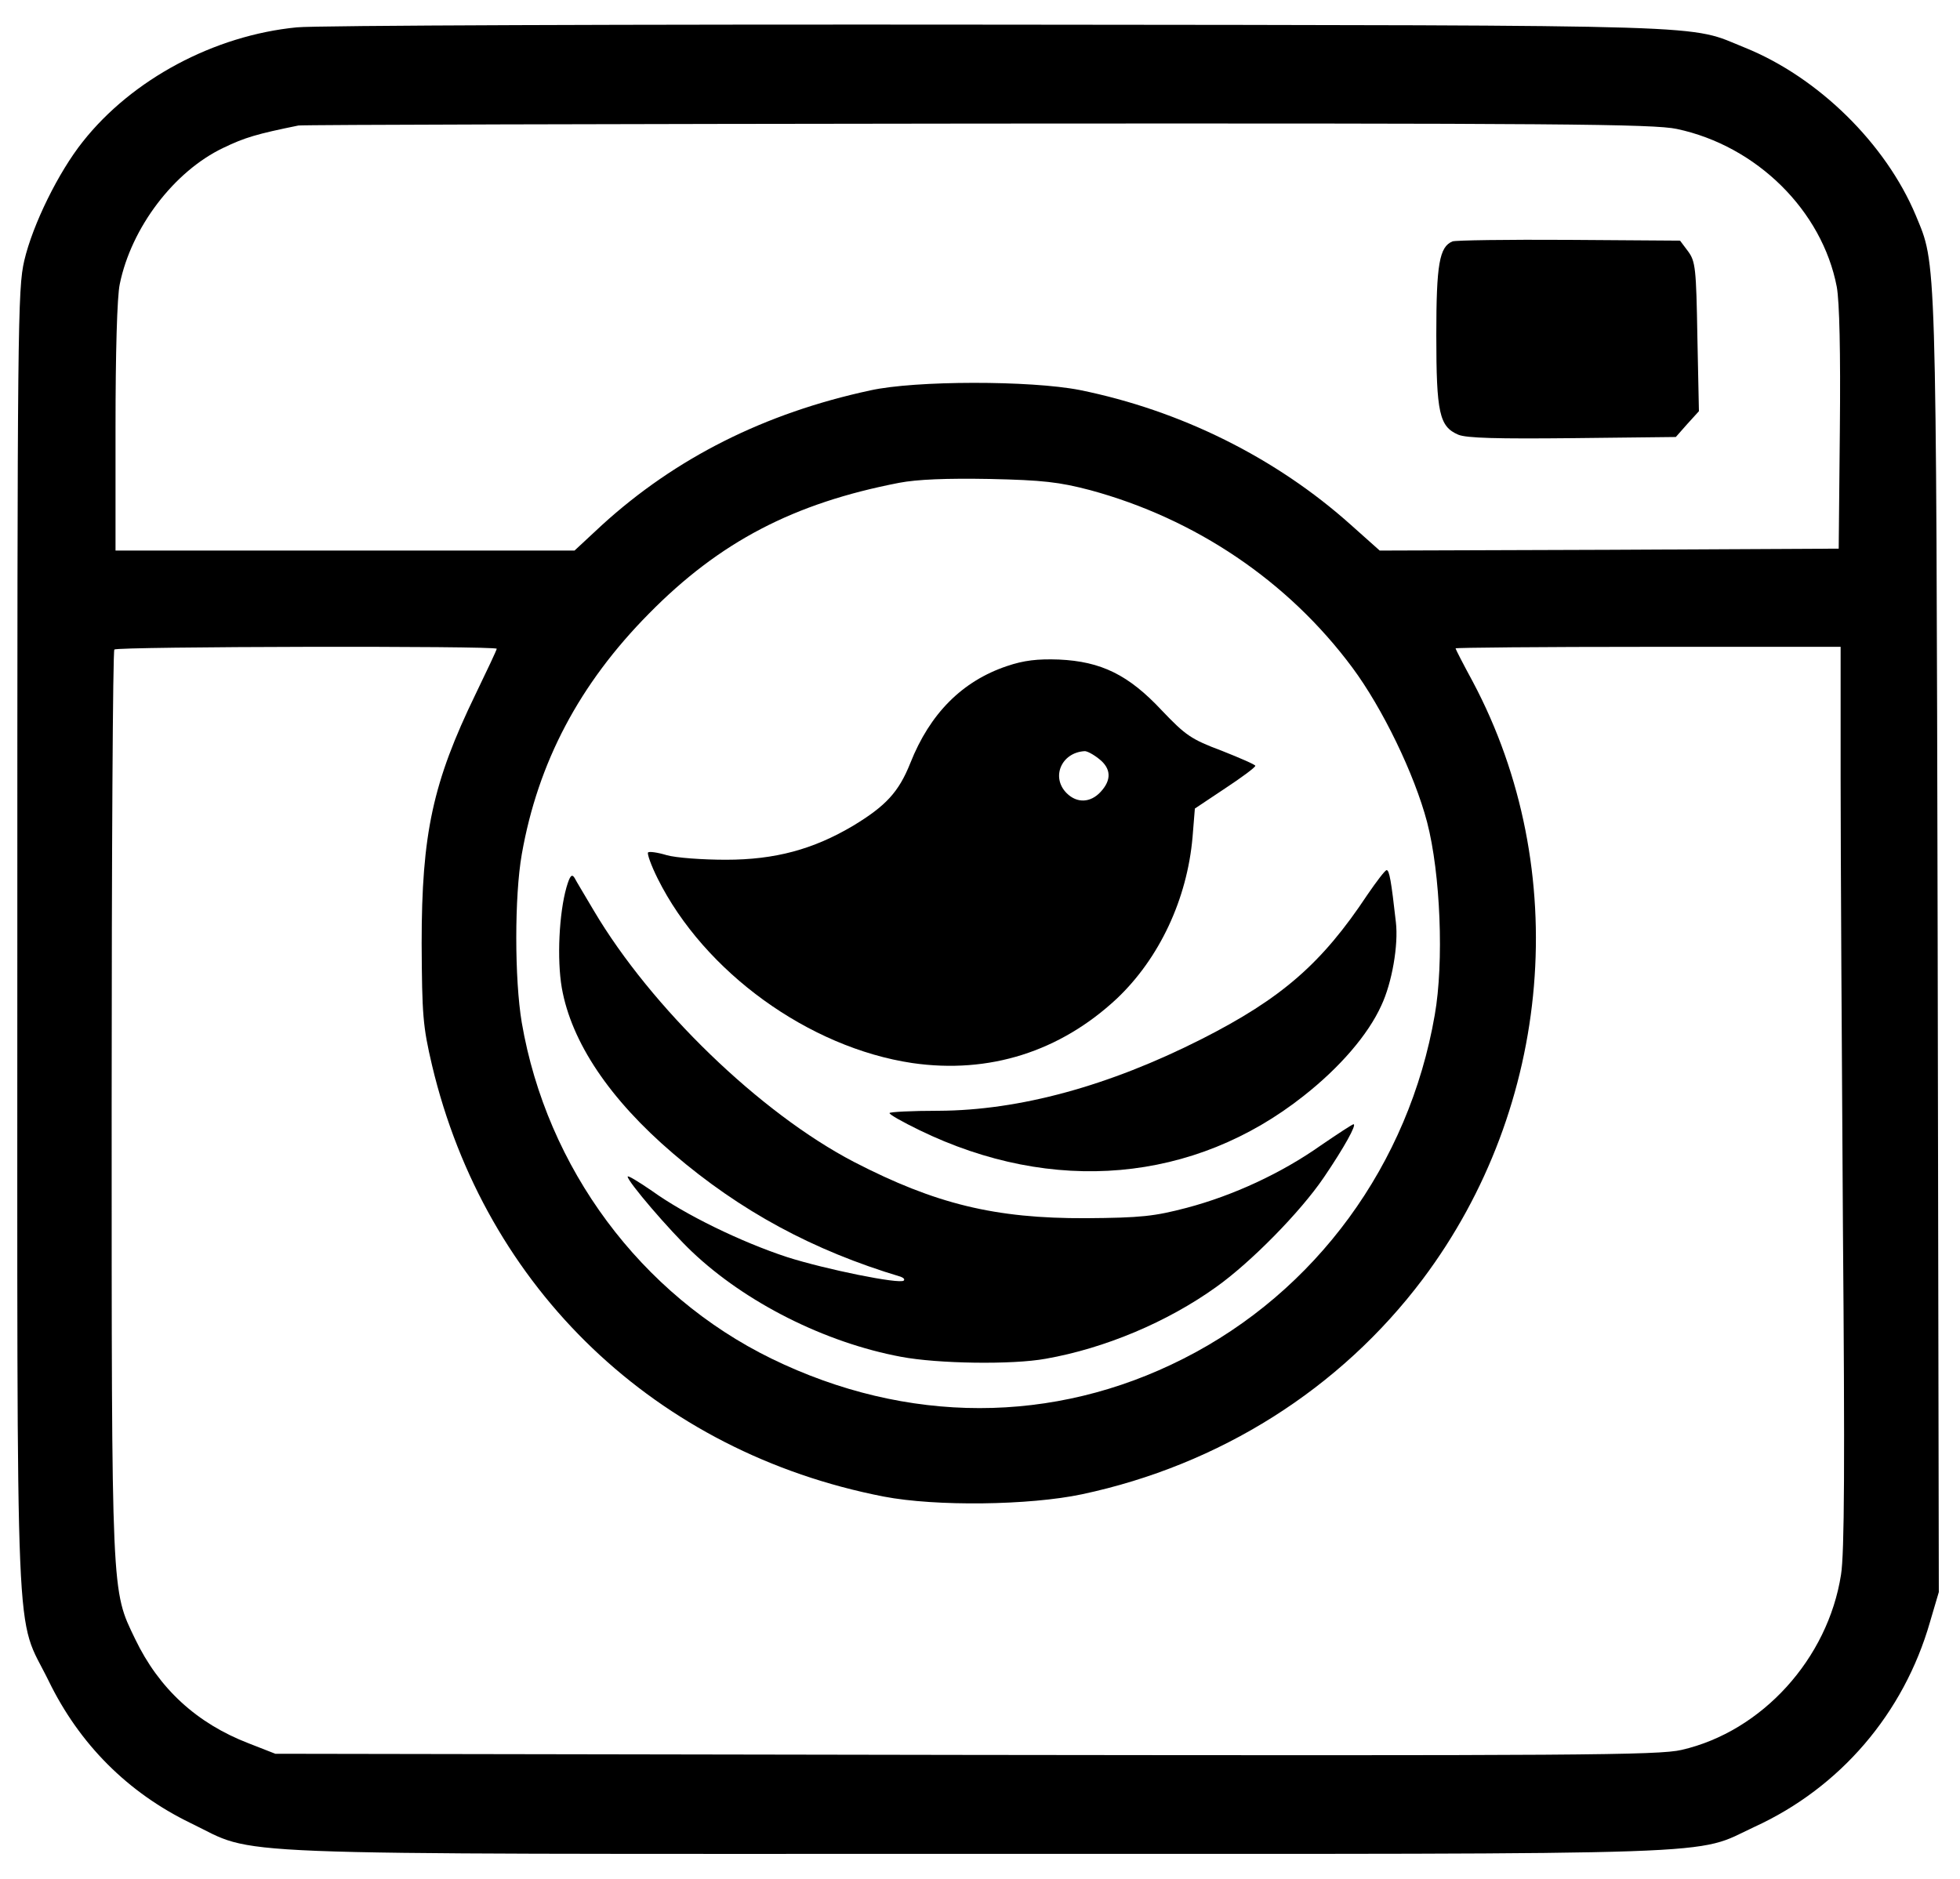
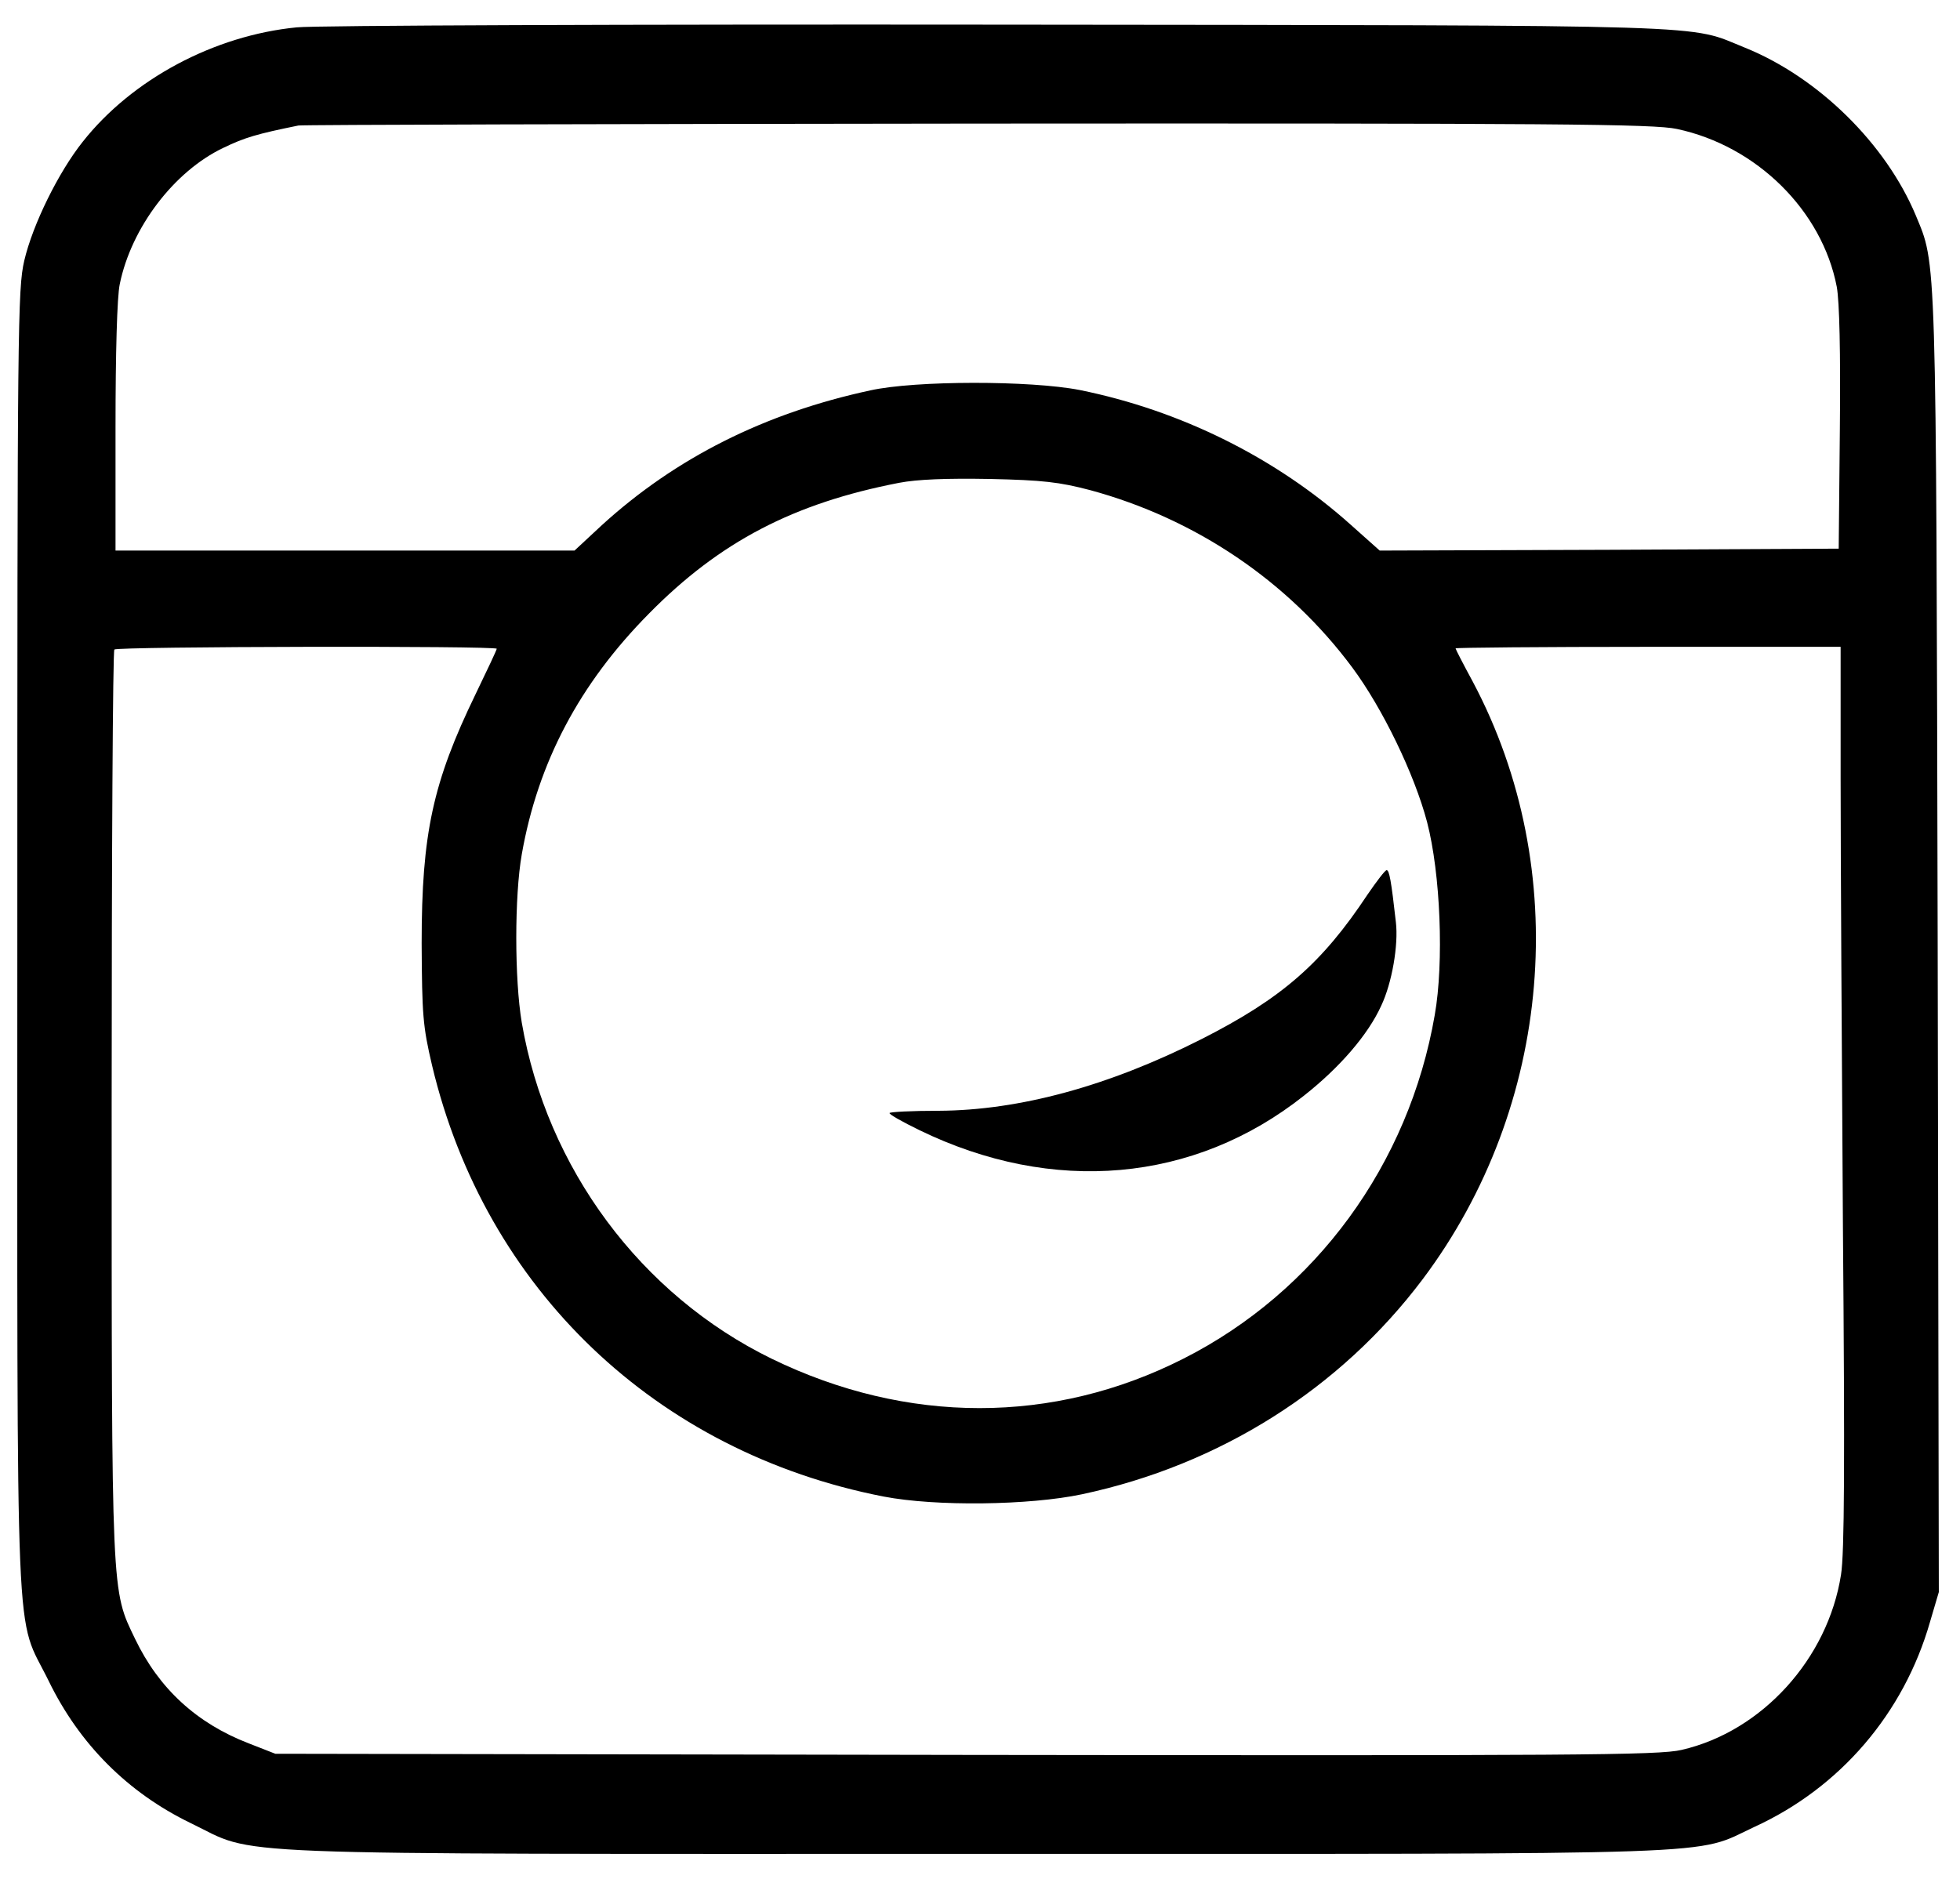
<svg xmlns="http://www.w3.org/2000/svg" version="1.0" width="509pt" height="488pt" viewBox="0 0 509 488" preserveAspectRatio="xMidYMid meet">
  <g transform="translate(0,488) scale(0.1,-0.1)" fill="#000000" stroke="none">
-     <path d="M771 4809 c-215 -21 -428 -135 -556 -297 -63 -79 -130 -215 -152 -309 -17 -74 -18 -165 -18 -1768 0 -1909 -7 -1741 81 -1920 80 -165 206 -291 369 -370 179 -86 18 -80 2040 -80 1998 0 1860 -5 2021 70 223 102 388 295 456 532 l23 78 -3 1685 c-4 1817 -3 1760 -57 1891 -78 186 -253 358 -443 435 -152 61 -30 58 -1937 60 -957 1 -1778 -2 -1824 -7z m3584 -264 c207 -44 377 -212 415 -410 7 -39 10 -169 8 -370 l-3 -310 -596 -3 -596 -2 -74 66 c-195 175 -443 298 -705 351 -128 25 -427 25 -544 -1 -274 -59 -505 -175 -697 -350 l-71 -66 -596 0 -596 0 0 320 c0 192 4 340 11 372 30 147 141 293 269 354 56 27 87 36 195 58 11 2 805 4 1765 5 1503 1 1755 -1 1815 -14z m-1524 -938 c273 -74 514 -236 681 -461 78 -105 161 -276 194 -401 35 -134 44 -365 20 -501 -67 -388 -309 -719 -653 -893 -337 -171 -718 -171 -1069 0 -340 166 -584 495 -649 873 -19 113 -19 329 0 437 42 239 150 443 330 625 184 187 376 287 650 340 47 9 123 12 235 10 138 -3 181 -8 261 -29z m-1541 -412 c0 -3 -25 -56 -55 -118 -111 -229 -140 -362 -140 -647 1 -186 3 -215 27 -317 138 -581 582 -1005 1173 -1120 135 -26 378 -23 515 6 357 76 670 273 885 559 337 449 389 1063 130 1551 -25 46 -45 85 -45 87 0 2 225 4 500 4 l500 0 0 -342 c0 -189 3 -714 6 -1168 5 -606 4 -845 -5 -900 -34 -218 -205 -407 -414 -455 -59 -14 -276 -15 -1859 -13 l-1793 3 -69 27 c-135 52 -233 142 -295 271 -62 129 -61 99 -61 1390 0 645 3 1177 7 1180 7 8 993 10 993 2z" />
-     <path d="M3772 4253 c-34 -14 -42 -59 -42 -243 0 -203 8 -238 57 -259 21 -9 103 -11 297 -9 l268 3 30 34 30 33 -4 193 c-3 178 -5 196 -24 222 l-21 28 -289 2 c-159 1 -295 -1 -302 -4z" />
-     <path d="M2615 3150 c-116 -39 -200 -123 -251 -252 -30 -75 -63 -111 -149 -163 -103 -61 -202 -88 -330 -88 -60 0 -130 5 -154 12 -23 7 -45 10 -48 7 -3 -3 8 -34 25 -68 121 -243 393 -439 661 -479 200 -29 384 30 531 167 111 105 183 259 197 420 l6 74 78 52 c44 29 79 55 79 59 0 3 -39 20 -87 39 -80 30 -94 40 -156 105 -86 92 -157 127 -267 132 -55 2 -91 -2 -135 -17z m239 -241 c32 -25 33 -55 4 -86 -26 -28 -61 -30 -88 -3 -41 41 -14 105 46 109 6 1 23 -8 38 -20z" />
+     <path d="M771 4809 c-215 -21 -428 -135 -556 -297 -63 -79 -130 -215 -152 -309 -17 -74 -18 -165 -18 -1768 0 -1909 -7 -1741 81 -1920 80 -165 206 -291 369 -370 179 -86 18 -80 2040 -80 1998 0 1860 -5 2021 70 223 102 388 295 456 532 l23 78 -3 1685 c-4 1817 -3 1760 -57 1891 -78 186 -253 358 -443 435 -152 61 -30 58 -1937 60 -957 1 -1778 -2 -1824 -7z m3584 -264 c207 -44 377 -212 415 -410 7 -39 10 -169 8 -370 l-3 -310 -596 -3 -596 -2 -74 66 c-195 175 -443 298 -705 351 -128 25 -427 25 -544 -1 -274 -59 -505 -175 -697 -350 l-71 -66 -596 0 -596 0 0 320 c0 192 4 340 11 372 30 147 141 293 269 354 56 27 87 36 195 58 11 2 805 4 1765 5 1503 1 1755 -1 1815 -14z m-1524 -938 c273 -74 514 -236 681 -461 78 -105 161 -276 194 -401 35 -134 44 -365 20 -501 -67 -388 -309 -719 -653 -893 -337 -171 -718 -171 -1069 0 -340 166 -584 495 -649 873 -19 113 -19 329 0 437 42 239 150 443 330 625 184 187 376 287 650 340 47 9 123 12 235 10 138 -3 181 -8 261 -29z m-1541 -412 c0 -3 -25 -56 -55 -118 -111 -229 -140 -362 -140 -647 1 -186 3 -215 27 -317 138 -581 582 -1005 1173 -1120 135 -26 378 -23 515 6 357 76 670 273 885 559 337 449 389 1063 130 1551 -25 46 -45 85 -45 87 0 2 225 4 500 4 l500 0 0 -342 c0 -189 3 -714 6 -1168 5 -606 4 -845 -5 -900 -34 -218 -205 -407 -414 -455 -59 -14 -276 -15 -1859 -13 l-1793 3 -69 27 c-135 52 -233 142 -295 271 -62 129 -61 99 -61 1390 0 645 3 1177 7 1180 7 8 993 10 993 2" />
    <path d="M3551 2556 c-118 -178 -222 -269 -431 -375 -241 -122 -473 -185 -682 -186 -71 0 -128 -3 -128 -6 0 -4 34 -23 77 -44 347 -169 714 -137 999 89 94 74 167 159 201 234 28 59 45 158 38 217 -12 107 -17 135 -24 135 -4 0 -26 -29 -50 -64z" />
-     <path d="M1471 2575 c-19 -67 -25 -186 -12 -261 25 -141 124 -289 289 -430 175 -150 364 -252 591 -320 8 -3 11 -7 8 -10 -10 -10 -203 29 -303 61 -119 39 -265 110 -351 172 -35 24 -63 41 -63 37 0 -13 109 -140 167 -195 139 -132 345 -236 543 -273 95 -18 289 -21 376 -5 153 27 315 95 442 186 90 64 219 195 280 285 53 78 86 138 77 138 -3 0 -41 -25 -85 -55 -102 -72 -227 -130 -348 -162 -84 -22 -118 -26 -262 -27 -236 -1 -391 37 -602 146 -244 127 -527 401 -676 653 -23 39 -46 77 -50 85 -7 11 -12 6 -21 -25z" />
  </g>
</svg>